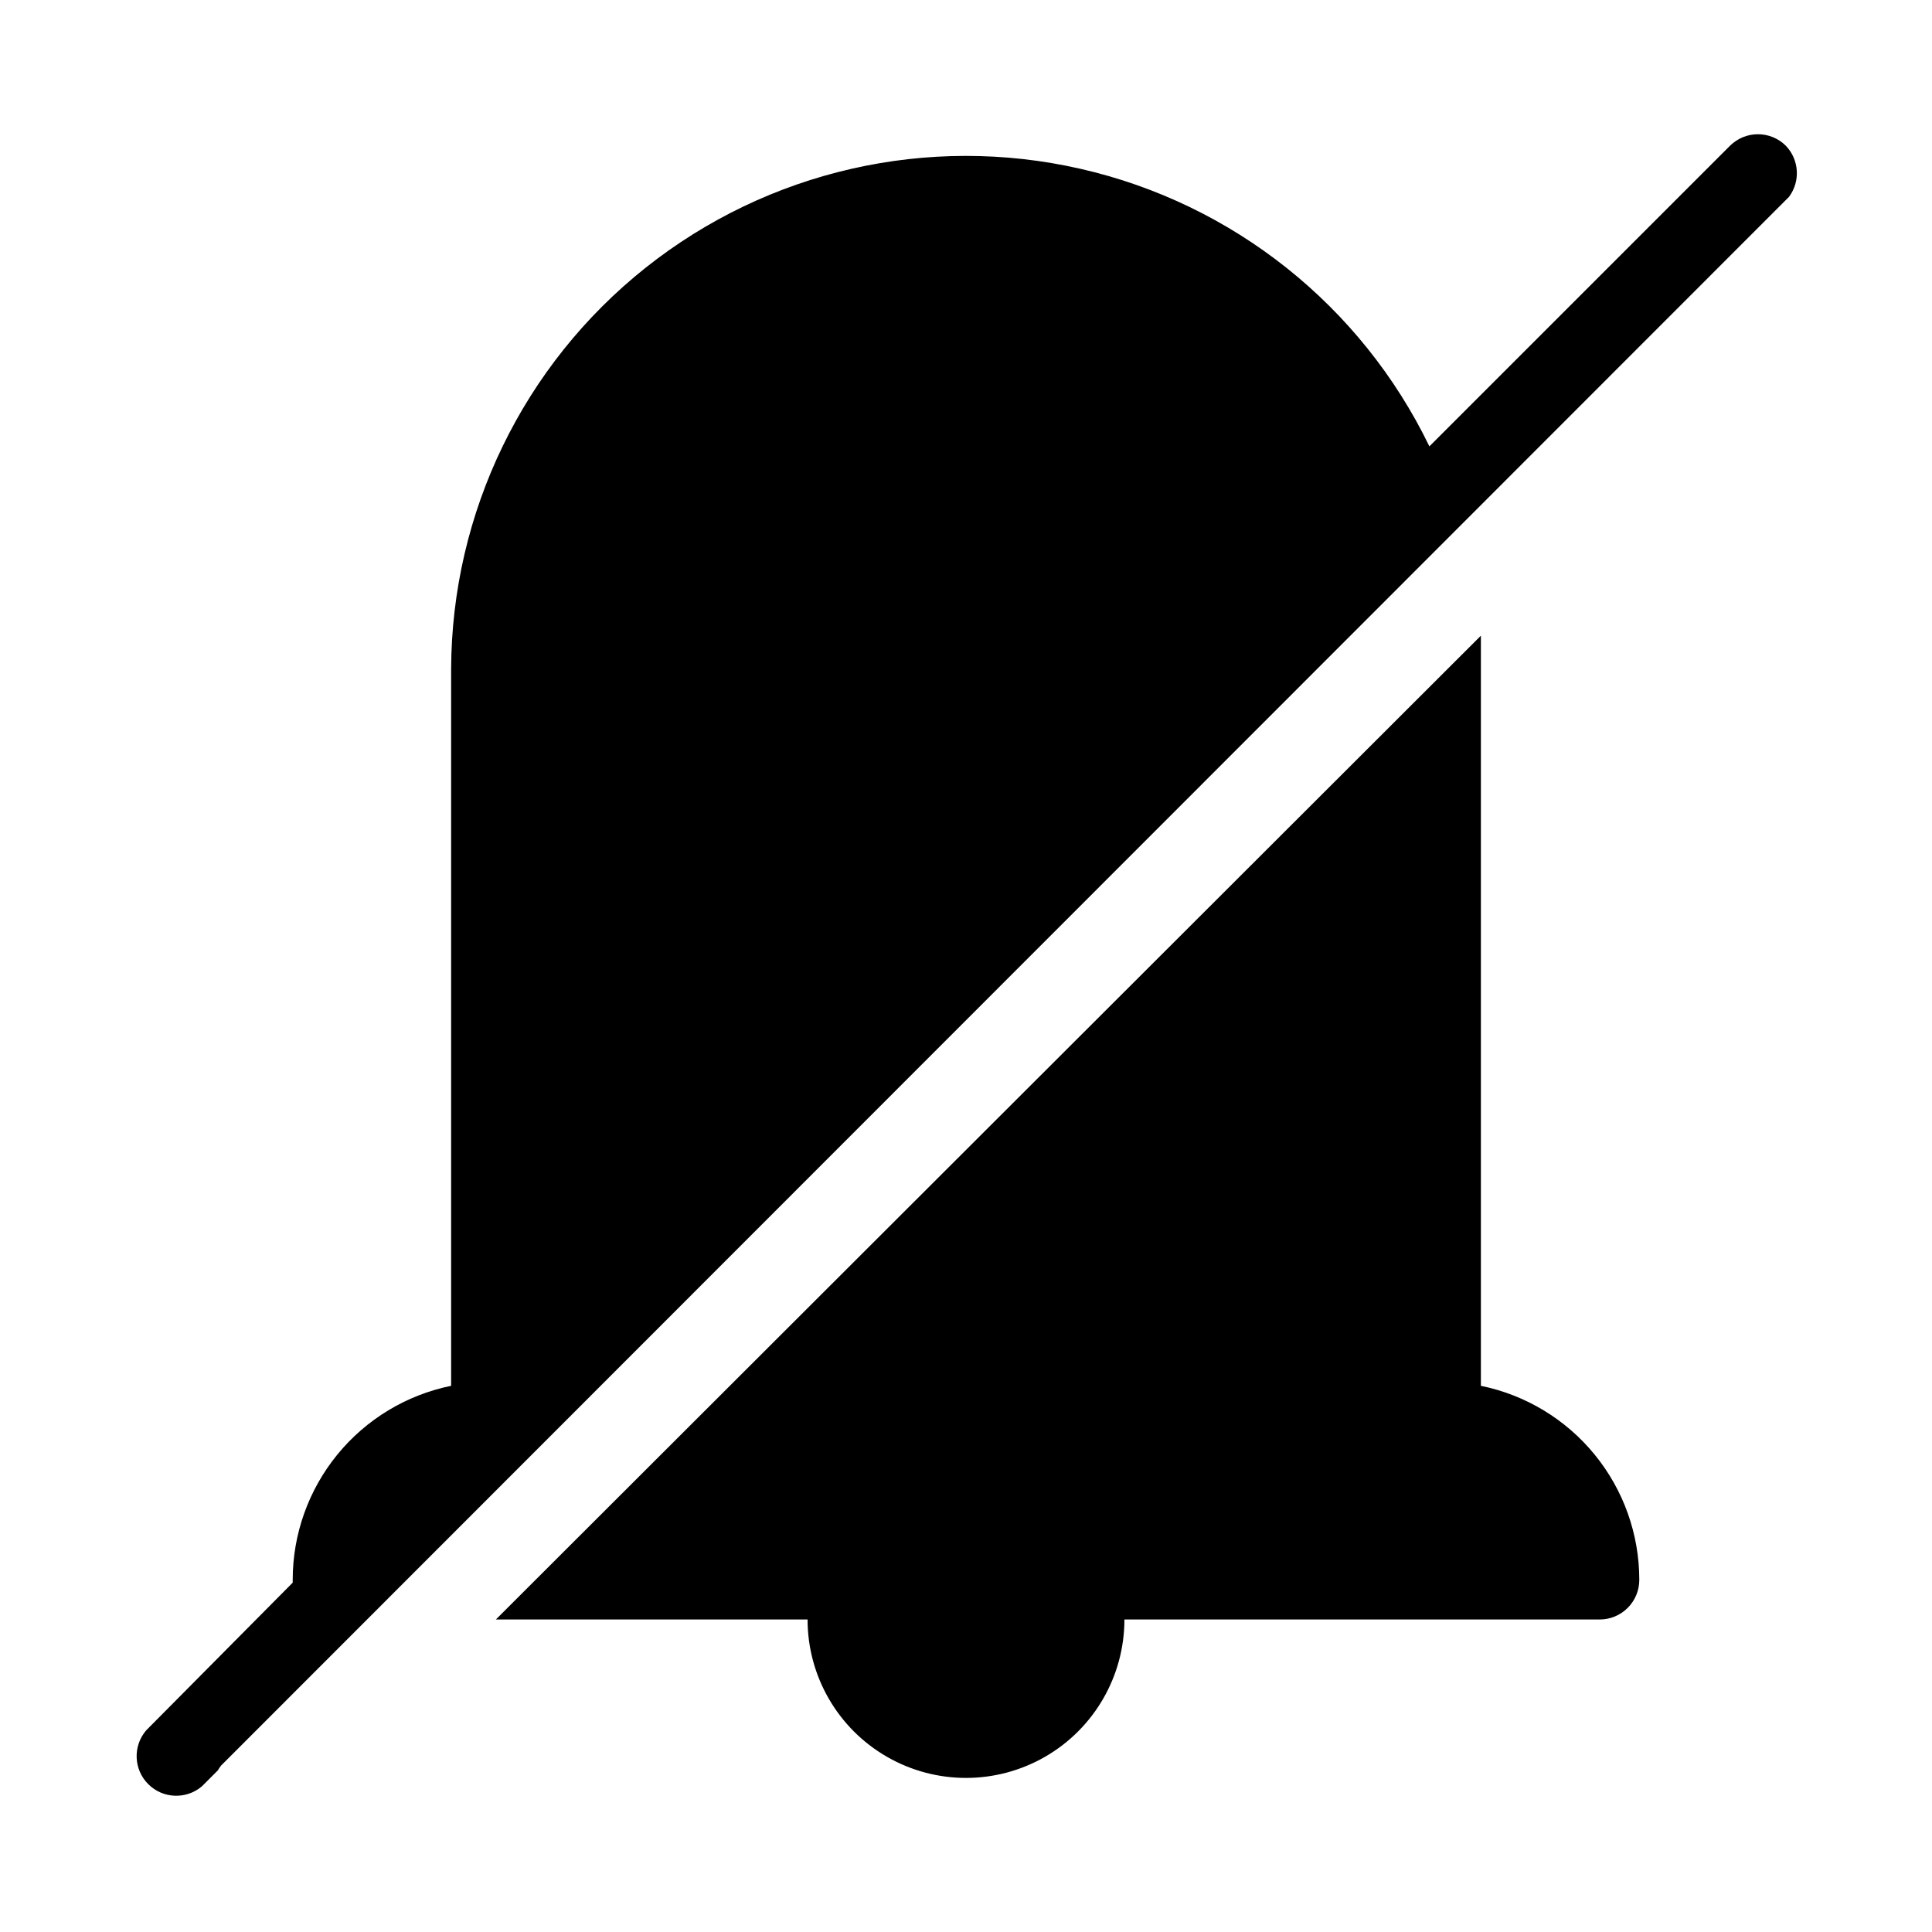
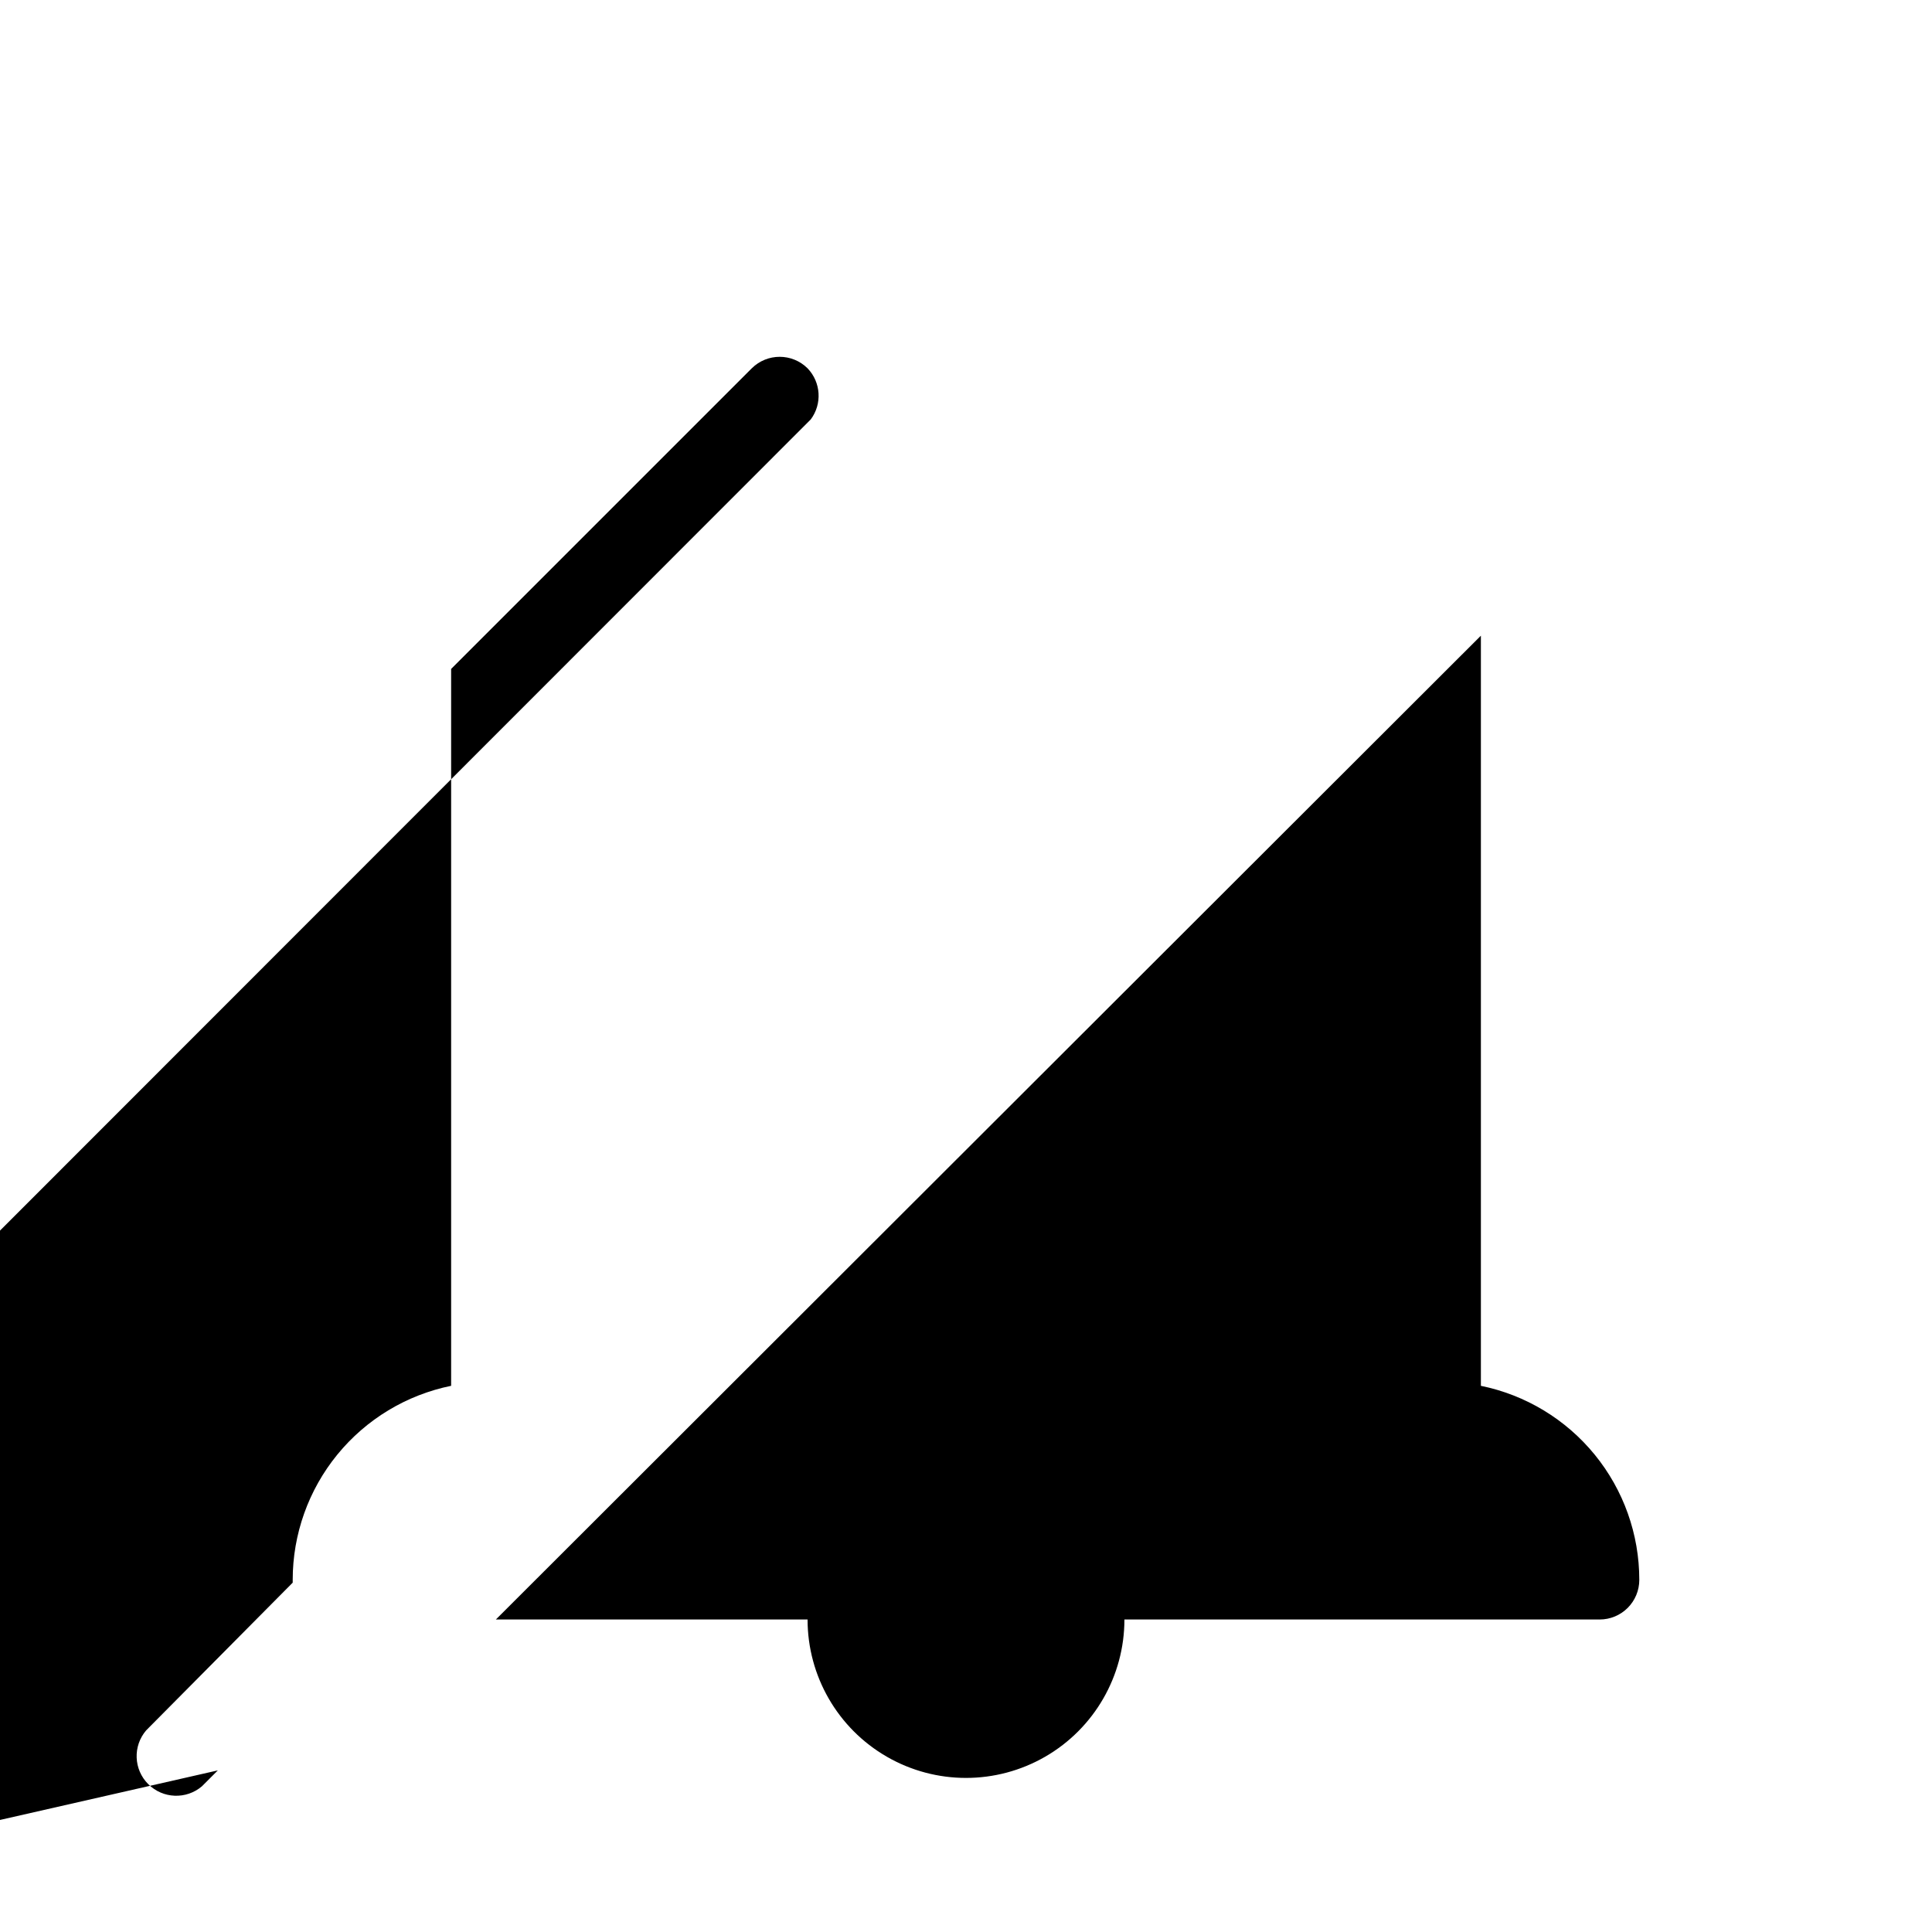
<svg xmlns="http://www.w3.org/2000/svg" fill="#000000" width="800px" height="800px" version="1.1" viewBox="144 144 512 512">
-   <path d="m201.73 613.17-4.199 4.199h0.004c-4.164 3.566-10.375 3.328-14.25-0.551-3.879-3.875-4.117-10.082-0.551-14.25l38.836-39.148v-0.734c-0.004-12.098 4.176-23.828 11.824-33.199 7.652-9.371 18.305-15.812 30.16-18.23v-189.98c0.148-41.43 19.113-80.551 51.547-106.33 32.438-25.777 74.828-35.426 115.22-26.215 40.398 9.207 74.422 36.27 92.48 73.559l79.664-79.664h0.004c4.094-4.07 10.703-4.07 14.797 0 3.551 3.703 3.906 9.43 0.84 13.539l-415.54 415.75c-0.305 0.398-0.586 0.82-0.84 1.258zm334.72-101.91v-189.98-8.816l-261.04 260.72h82.605c0 15 8 28.859 20.992 36.359 12.988 7.5 28.992 7.5 41.984 0 12.988-7.5 20.992-21.359 20.992-36.359h125.95c2.785 0 5.453-1.105 7.422-3.074s3.074-4.637 3.074-7.422c0.004-12.098-4.172-23.828-11.824-33.199-7.652-9.371-18.305-15.812-30.16-18.23z" />
+   <path d="m201.73 613.17-4.199 4.199h0.004c-4.164 3.566-10.375 3.328-14.25-0.551-3.879-3.875-4.117-10.082-0.551-14.25l38.836-39.148v-0.734c-0.004-12.098 4.176-23.828 11.824-33.199 7.652-9.371 18.305-15.812 30.16-18.23v-189.98l79.664-79.664h0.004c4.094-4.07 10.703-4.07 14.797 0 3.551 3.703 3.906 9.43 0.84 13.539l-415.54 415.75c-0.305 0.398-0.586 0.82-0.84 1.258zm334.72-101.91v-189.98-8.816l-261.04 260.72h82.605c0 15 8 28.859 20.992 36.359 12.988 7.5 28.992 7.5 41.984 0 12.988-7.5 20.992-21.359 20.992-36.359h125.95c2.785 0 5.453-1.105 7.422-3.074s3.074-4.637 3.074-7.422c0.004-12.098-4.172-23.828-11.824-33.199-7.652-9.371-18.305-15.812-30.16-18.23z" />
</svg>